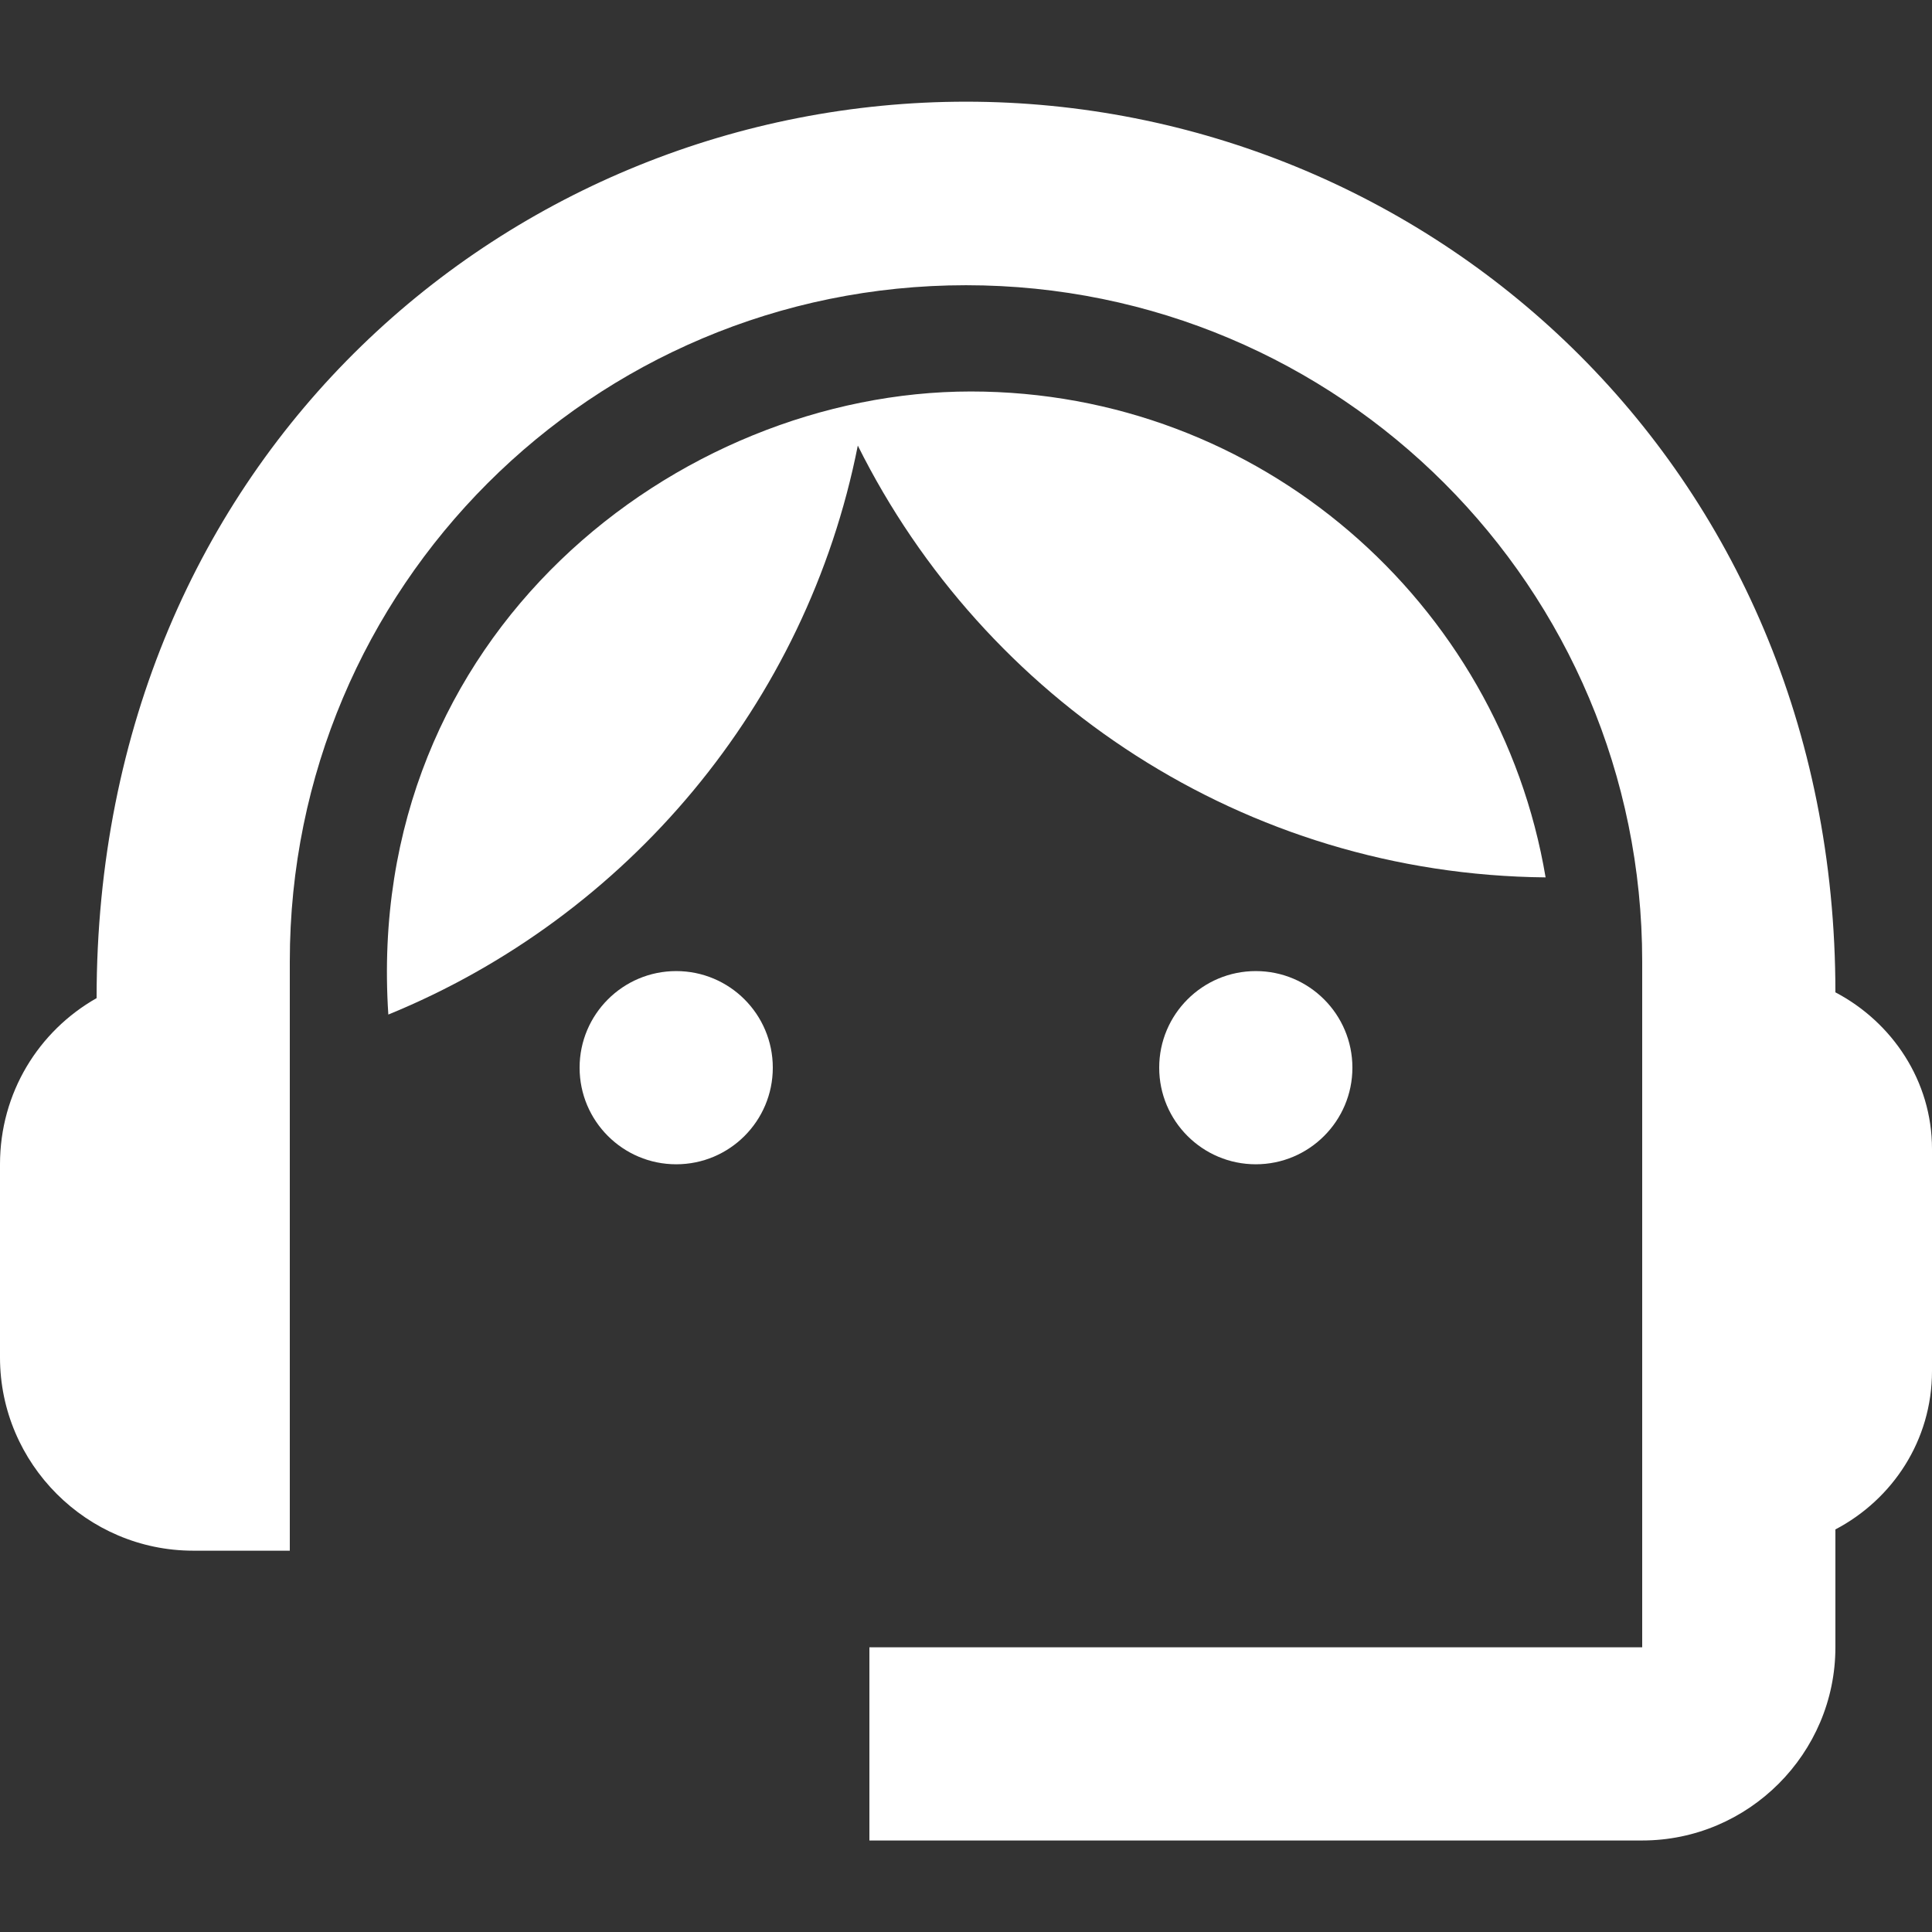
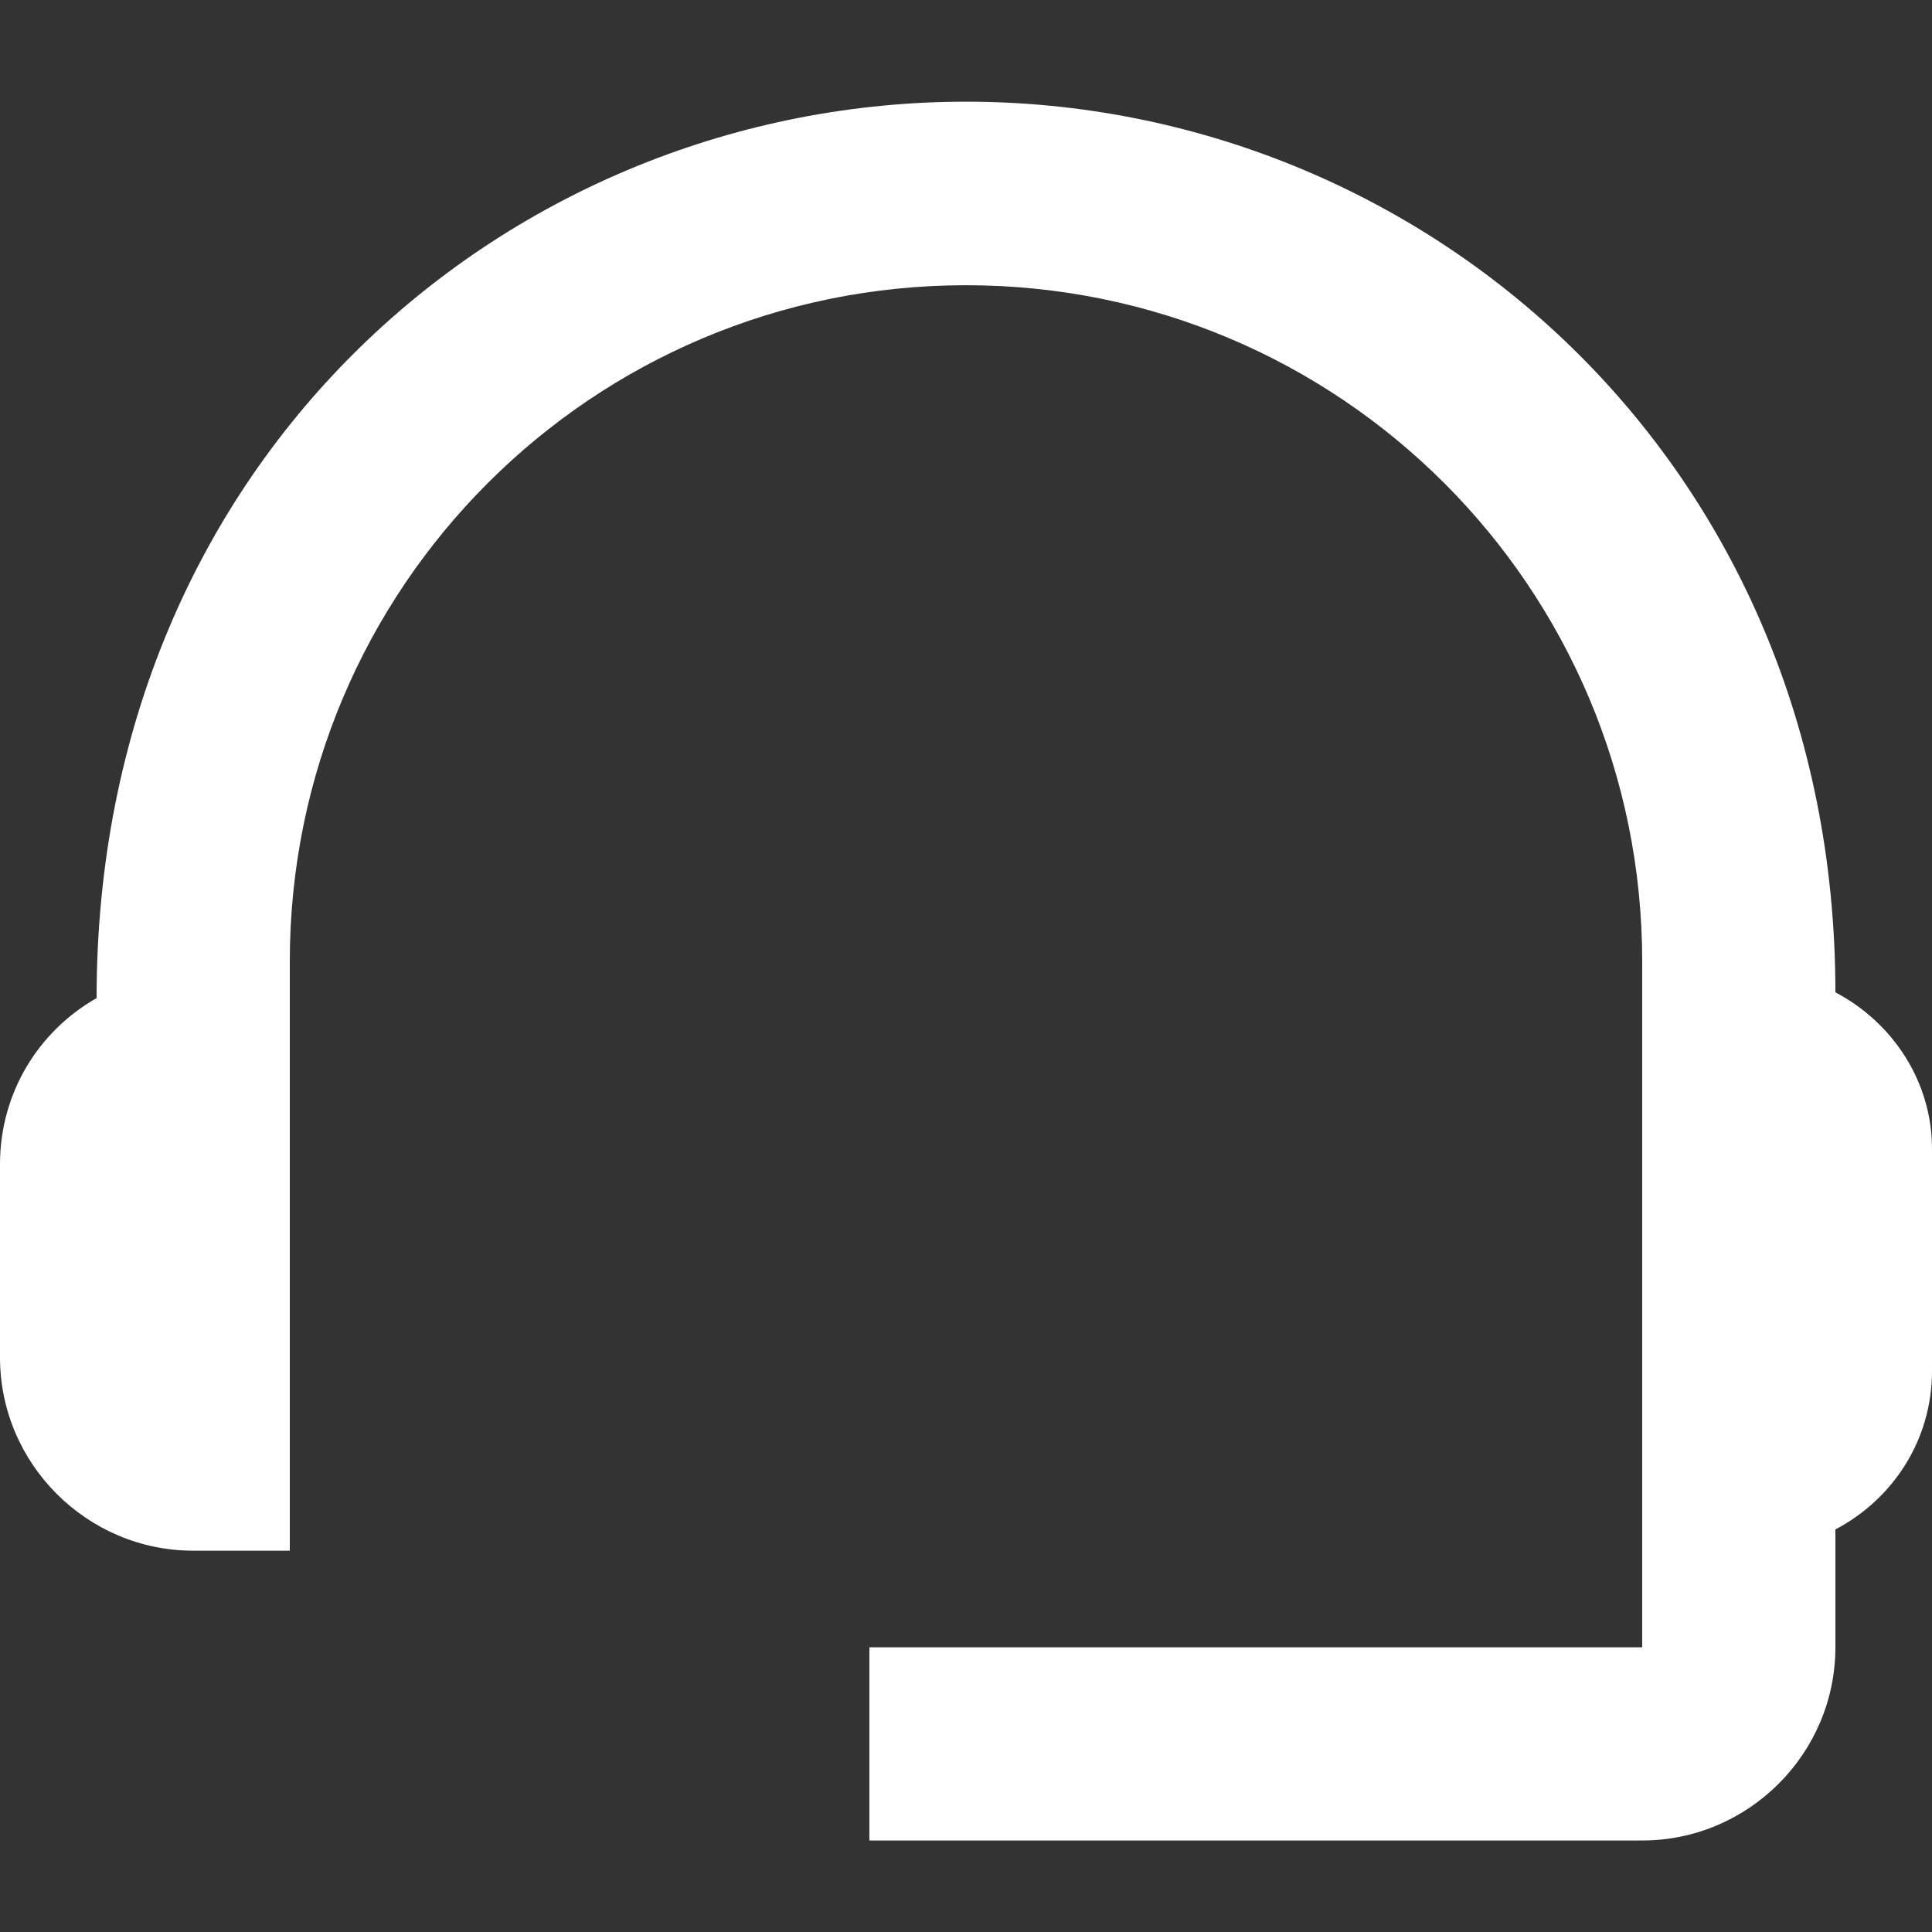
<svg xmlns="http://www.w3.org/2000/svg" width="38" height="38" viewBox="0 0 38 38" fill="none">
  <rect x="0" y="0" width="38" height="38" fill="#333333" stroke="none" />
  <path d="M36.1 19.518C36.1 9.087 28.006 2 19 2C10.089 2 1.9 8.935 1.9 19.632C0.76 20.278 0 21.494 0 22.9V26.7C0 28.79 1.71 30.5 3.8 30.5H5.7V18.91C5.7 11.557 11.647 5.61 19 5.61C26.353 5.61 32.3 11.557 32.3 18.91V32.4H17.1V36.2H32.3C34.39 36.2 36.1 34.49 36.1 32.4V30.082C37.221 29.493 38 28.334 38 26.966V22.596C38 21.266 37.221 20.107 36.1 19.518Z" fill="white" />
-   <path d="M13.3 22.9C14.35 22.9 15.2 22.049 15.2 21C15.2 19.951 14.35 19.1 13.3 19.1C12.251 19.1 11.4 19.951 11.4 21C11.4 22.049 12.251 22.9 13.3 22.9Z" fill="white" />
-   <path d="M24.7 22.9C25.749 22.9 26.6 22.049 26.6 21C26.6 19.951 25.749 19.1 24.7 19.1C23.651 19.1 22.8 19.951 22.8 21C22.8 22.049 23.651 22.9 24.7 22.9Z" fill="white" />
-   <path d="M30.4 17.257C29.488 11.842 24.776 7.7 19.095 7.7C13.338 7.7 7.144 12.469 7.638 19.955C12.331 18.036 15.865 13.856 16.872 8.764C19.361 13.761 24.472 17.2 30.4 17.257Z" fill="white" />
</svg>